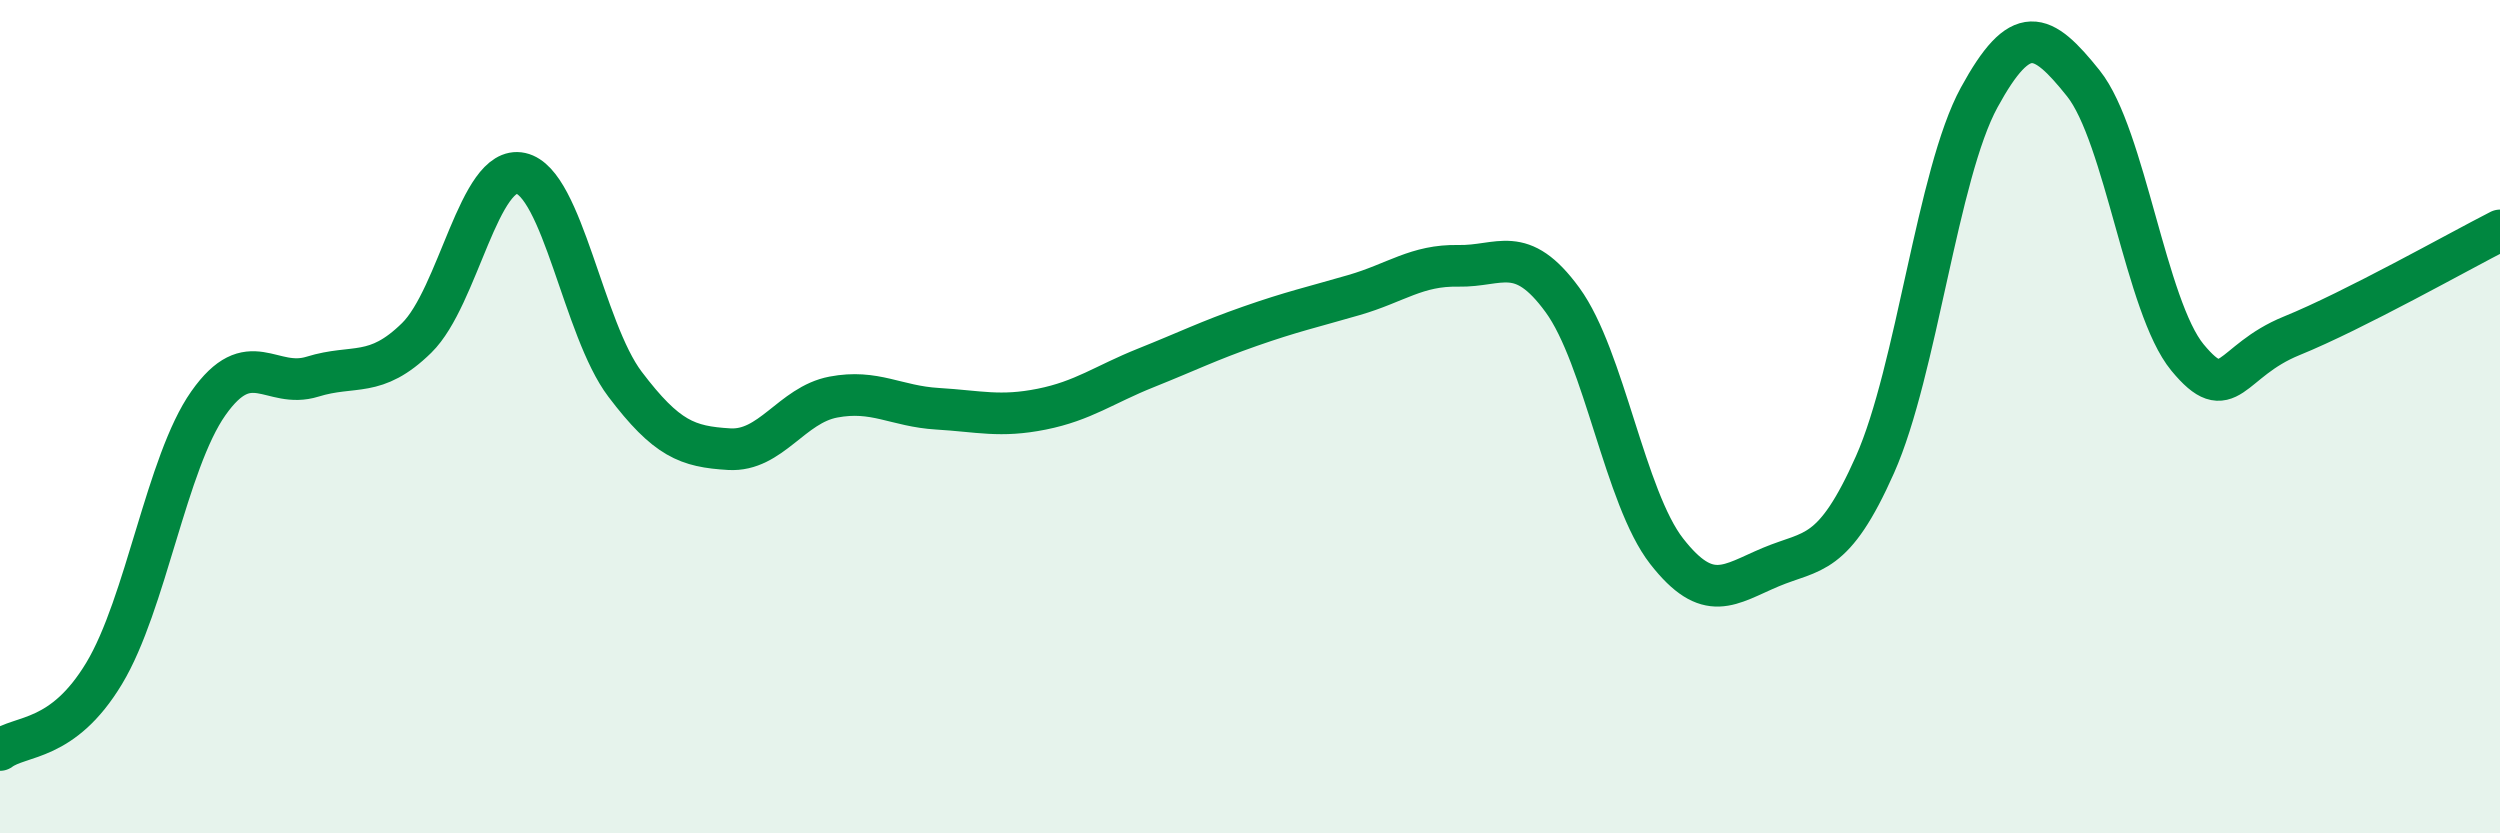
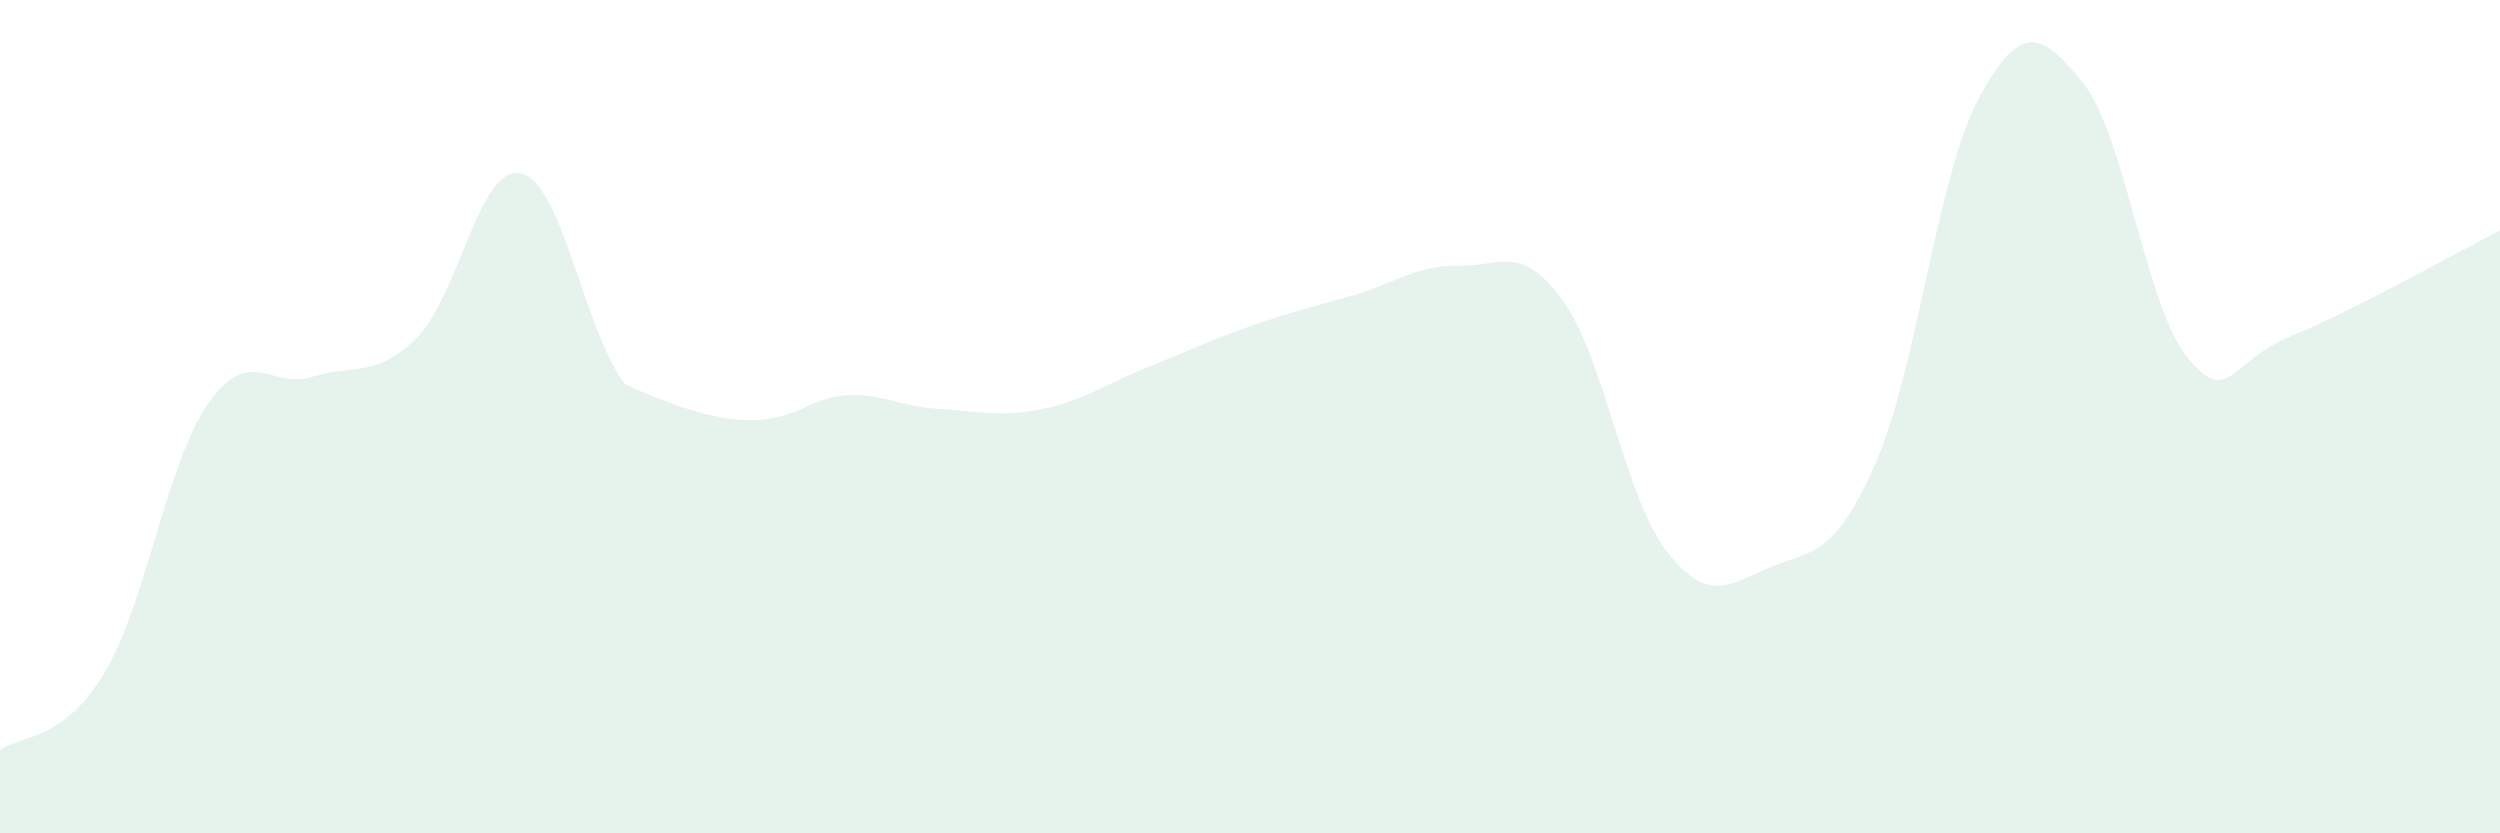
<svg xmlns="http://www.w3.org/2000/svg" width="60" height="20" viewBox="0 0 60 20">
-   <path d="M 0,18 C 0.5,17.63 1.5,17.82 2.5,16.16 C 3.5,14.5 4,11.1 5,9.68 C 6,8.26 6.5,9.35 7.5,9.04 C 8.5,8.73 9,9.09 10,8.11 C 11,7.13 11.5,3.94 12.5,4.16 C 13.5,4.38 14,7.9 15,9.22 C 16,10.54 16.5,10.72 17.5,10.78 C 18.5,10.84 19,9.72 20,9.53 C 21,9.34 21.5,9.75 22.5,9.81 C 23.5,9.87 24,10.02 25,9.82 C 26,9.62 26.5,9.23 27.5,8.83 C 28.5,8.43 29,8.18 30,7.83 C 31,7.48 31.5,7.37 32.5,7.08 C 33.5,6.79 34,6.36 35,6.38 C 36,6.4 36.5,5.83 37.5,7.2 C 38.5,8.57 39,11.95 40,13.23 C 41,14.51 41.5,14.03 42.5,13.61 C 43.5,13.19 44,13.4 45,11.15 C 46,8.9 46.5,4.17 47.5,2.34 C 48.5,0.51 49,0.75 50,2 C 51,3.25 51.5,7.37 52.5,8.58 C 53.5,9.79 53.5,8.67 55,8.06 C 56.5,7.45 59,6.04 60,5.53L60 20L0 20Z" fill="#008740" opacity="0.1" stroke-linecap="round" stroke-linejoin="round" />
-   <path d="M 0,18 C 0.5,17.63 1.5,17.82 2.5,16.16 C 3.5,14.5 4,11.1 5,9.68 C 6,8.26 6.5,9.35 7.5,9.04 C 8.5,8.73 9,9.09 10,8.11 C 11,7.13 11.5,3.94 12.5,4.16 C 13.5,4.38 14,7.9 15,9.22 C 16,10.54 16.5,10.72 17.5,10.78 C 18.5,10.84 19,9.72 20,9.53 C 21,9.34 21.5,9.75 22.5,9.81 C 23.5,9.87 24,10.02 25,9.82 C 26,9.62 26.5,9.23 27.5,8.83 C 28.5,8.43 29,8.18 30,7.83 C 31,7.48 31.5,7.37 32.5,7.08 C 33.5,6.79 34,6.36 35,6.38 C 36,6.4 36.5,5.83 37.5,7.2 C 38.5,8.57 39,11.95 40,13.23 C 41,14.51 41.5,14.03 42.5,13.61 C 43.5,13.19 44,13.4 45,11.15 C 46,8.9 46.5,4.17 47.5,2.34 C 48.5,0.51 49,0.75 50,2 C 51,3.25 51.5,7.37 52.5,8.58 C 53.5,9.79 53.5,8.67 55,8.06 C 56.5,7.45 59,6.04 60,5.53" stroke="#008740" stroke-width="1" fill="none" stroke-linecap="round" stroke-linejoin="round" />
+   <path d="M 0,18 C 0.5,17.63 1.5,17.82 2.5,16.16 C 3.5,14.5 4,11.1 5,9.68 C 6,8.26 6.5,9.35 7.5,9.04 C 8.5,8.73 9,9.09 10,8.11 C 11,7.13 11.5,3.94 12.5,4.16 C 13.5,4.38 14,7.9 15,9.22 C 18.5,10.84 19,9.72 20,9.53 C 21,9.34 21.5,9.75 22.5,9.81 C 23.5,9.87 24,10.02 25,9.82 C 26,9.62 26.5,9.23 27.5,8.83 C 28.5,8.43 29,8.18 30,7.83 C 31,7.48 31.5,7.37 32.5,7.08 C 33.5,6.79 34,6.36 35,6.38 C 36,6.4 36.5,5.83 37.5,7.2 C 38.5,8.57 39,11.95 40,13.23 C 41,14.51 41.5,14.03 42.5,13.61 C 43.5,13.19 44,13.4 45,11.15 C 46,8.9 46.5,4.17 47.5,2.34 C 48.5,0.51 49,0.75 50,2 C 51,3.25 51.5,7.37 52.5,8.58 C 53.5,9.79 53.5,8.67 55,8.06 C 56.5,7.45 59,6.04 60,5.53L60 20L0 20Z" fill="#008740" opacity="0.1" stroke-linecap="round" stroke-linejoin="round" />
</svg>